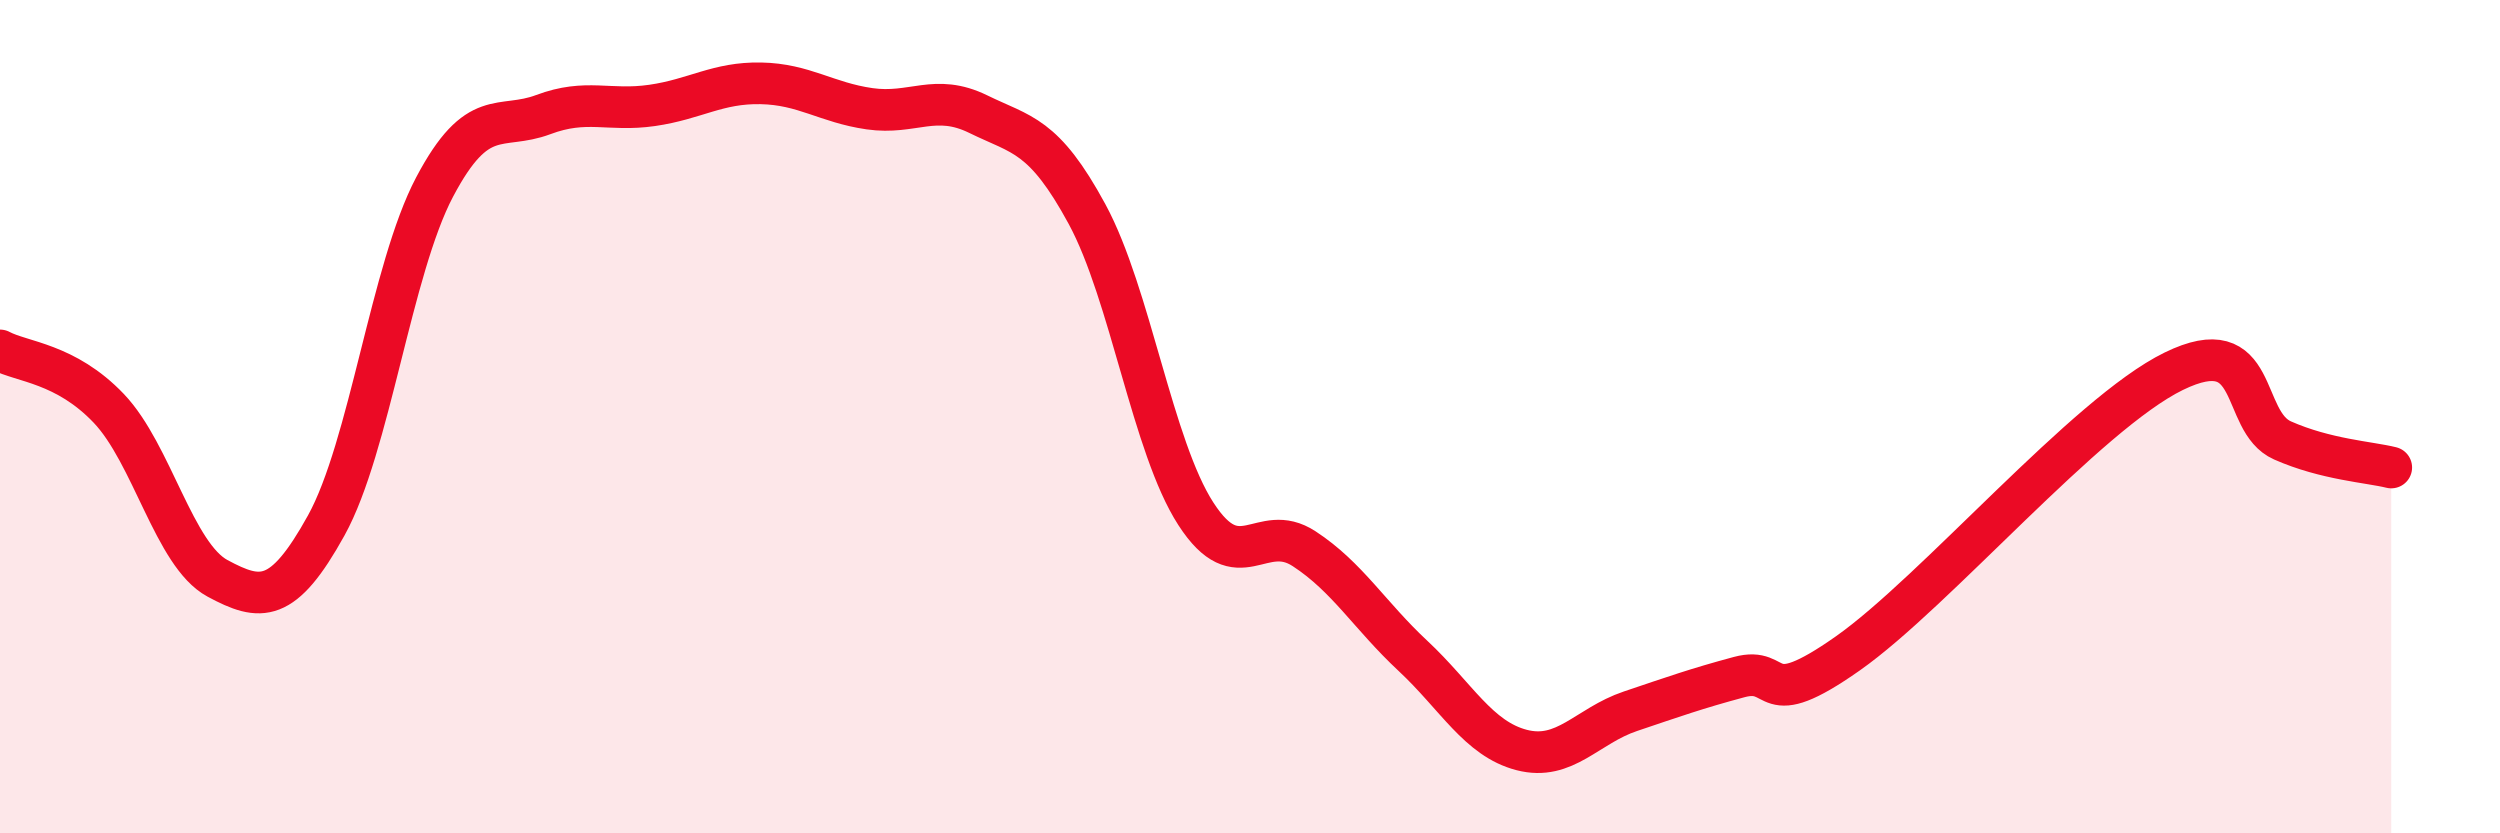
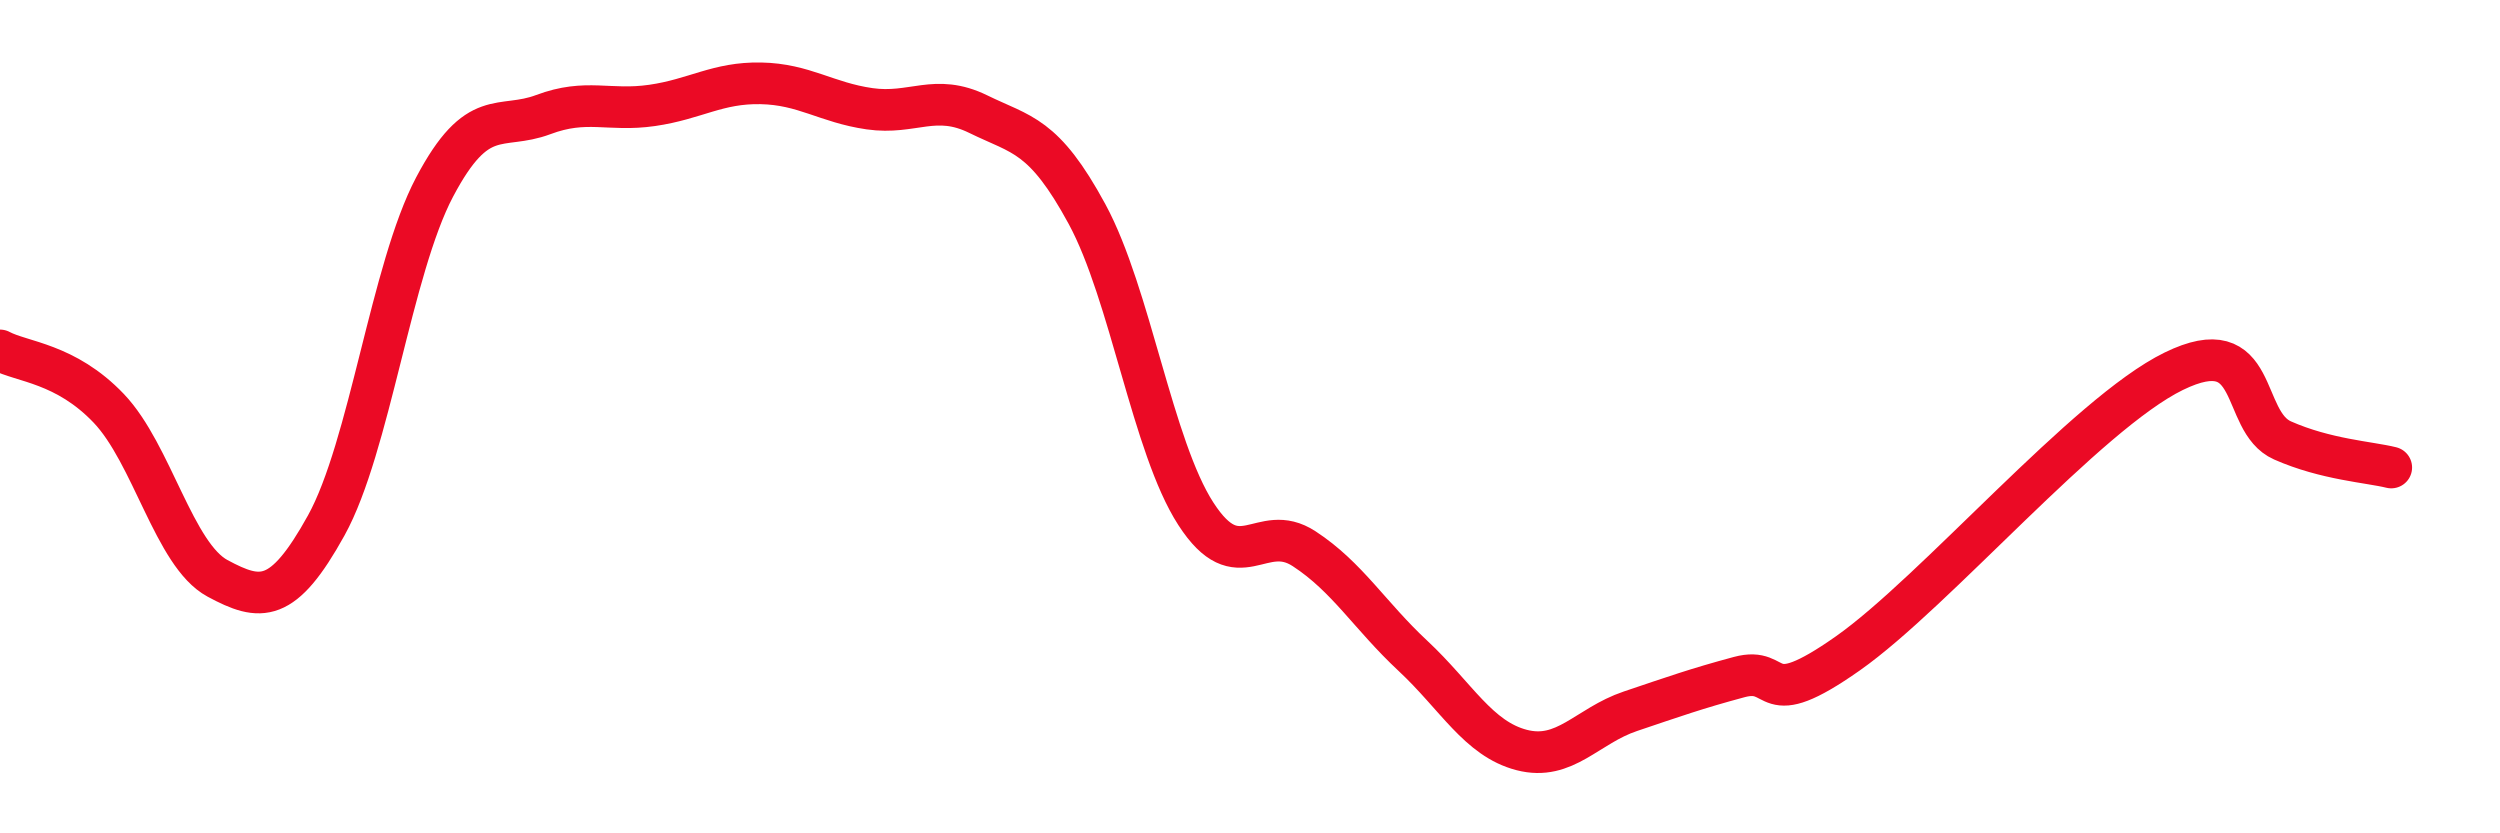
<svg xmlns="http://www.w3.org/2000/svg" width="60" height="20" viewBox="0 0 60 20">
-   <path d="M 0,8.41 C 0.52,8.69 1.57,8.71 2.61,9.8 C 3.65,10.89 4.18,13.32 5.22,13.88 C 6.26,14.44 6.79,14.49 7.83,12.61 C 8.87,10.73 9.39,6.46 10.43,4.49 C 11.47,2.52 12,3.14 13.04,2.75 C 14.08,2.36 14.61,2.68 15.65,2.53 C 16.69,2.38 17.22,1.98 18.26,2 C 19.3,2.02 19.83,2.46 20.87,2.61 C 21.91,2.76 22.44,2.23 23.48,2.74 C 24.52,3.25 25.05,3.22 26.09,5.14 C 27.13,7.06 27.66,10.72 28.7,12.33 C 29.74,13.94 30.26,12.49 31.3,13.17 C 32.34,13.85 32.87,14.77 33.91,15.74 C 34.95,16.71 35.48,17.73 36.52,18 C 37.56,18.27 38.09,17.42 39.13,17.07 C 40.17,16.72 40.7,16.53 41.74,16.25 C 42.78,15.97 42.26,17.15 44.35,15.68 C 46.44,14.21 50.08,9.93 52.17,8.91 C 54.26,7.89 53.74,10.11 54.78,10.57 C 55.82,11.03 56.87,11.09 57.39,11.22L57.39 20L0 20Z" fill="#EB0A25" opacity="0.1" stroke-linecap="round" stroke-linejoin="round" />
  <path d="M 0,8.41 C 0.52,8.69 1.57,8.71 2.61,9.8 C 3.65,10.89 4.18,13.32 5.22,13.88 C 6.26,14.44 6.79,14.49 7.83,12.61 C 8.87,10.73 9.39,6.46 10.43,4.49 C 11.47,2.52 12,3.14 13.04,2.75 C 14.08,2.36 14.61,2.68 15.65,2.53 C 16.69,2.38 17.22,1.98 18.26,2 C 19.3,2.02 19.83,2.46 20.87,2.61 C 21.91,2.76 22.44,2.23 23.48,2.74 C 24.52,3.25 25.05,3.22 26.09,5.14 C 27.13,7.06 27.66,10.72 28.7,12.33 C 29.74,13.94 30.26,12.49 31.3,13.17 C 32.34,13.85 32.87,14.77 33.91,15.74 C 34.95,16.71 35.48,17.73 36.52,18 C 37.56,18.27 38.09,17.42 39.13,17.07 C 40.17,16.72 40.7,16.53 41.74,16.25 C 42.78,15.97 42.26,17.15 44.35,15.68 C 46.44,14.21 50.08,9.93 52.17,8.91 C 54.26,7.89 53.74,10.11 54.78,10.57 C 55.82,11.03 56.87,11.09 57.39,11.22" stroke="#EB0A25" stroke-width="1" fill="none" stroke-linecap="round" stroke-linejoin="round" />
</svg>